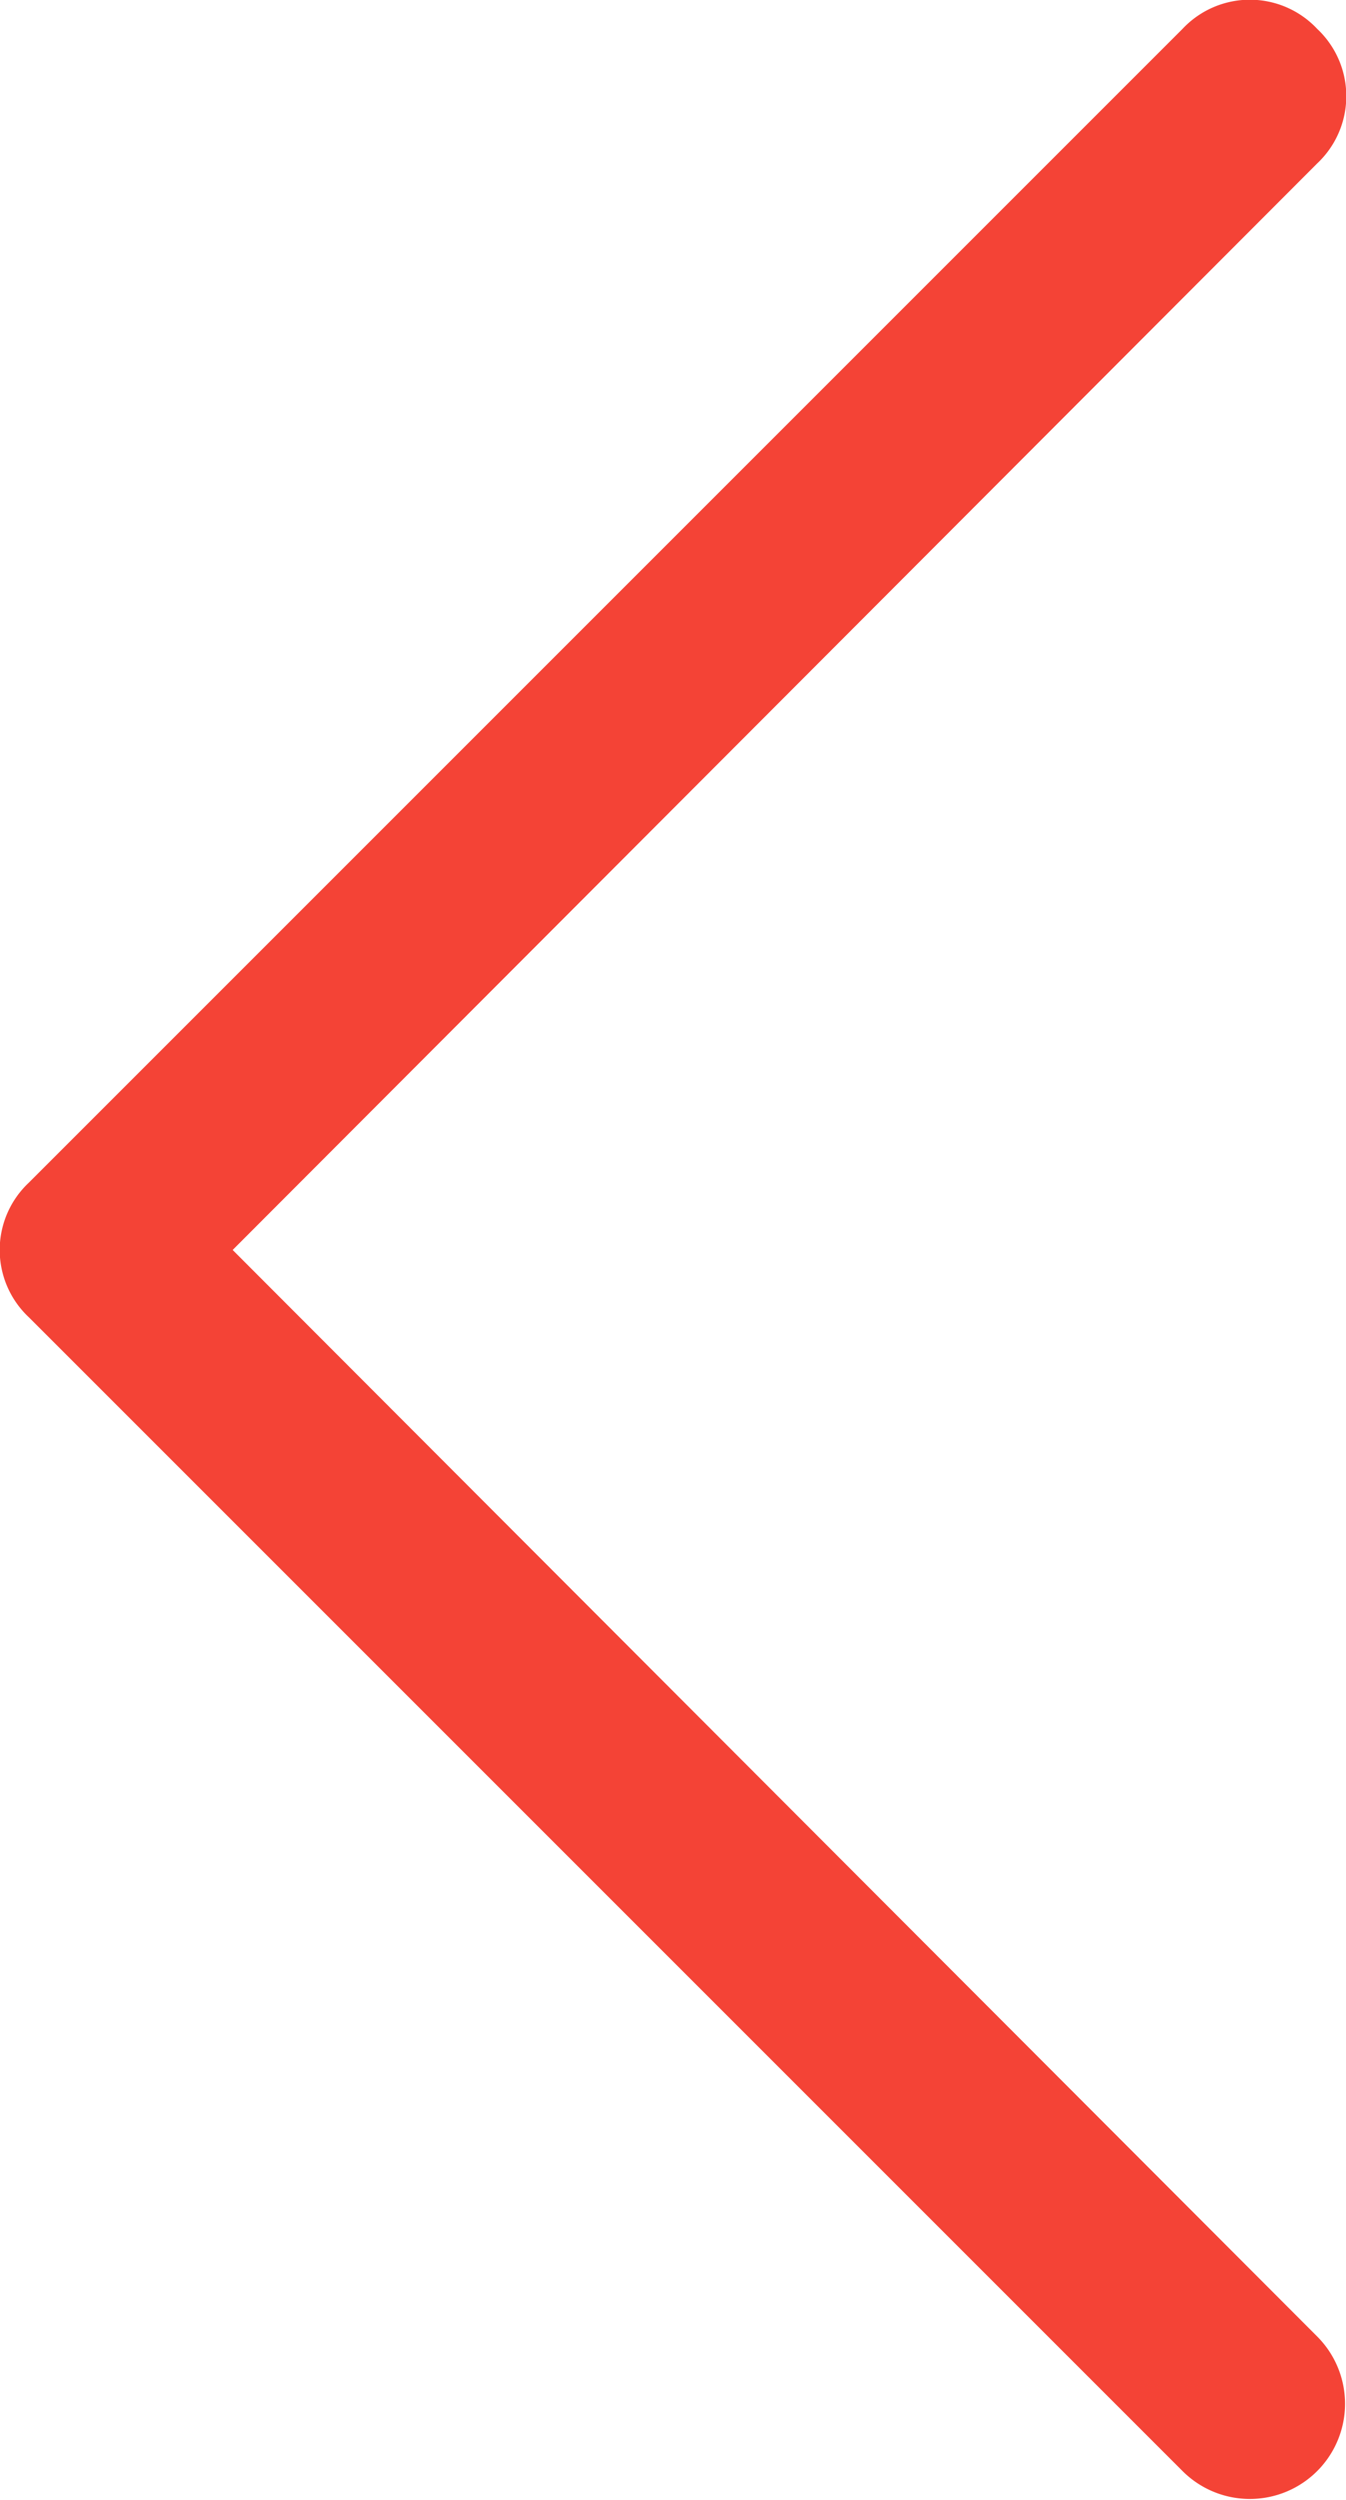
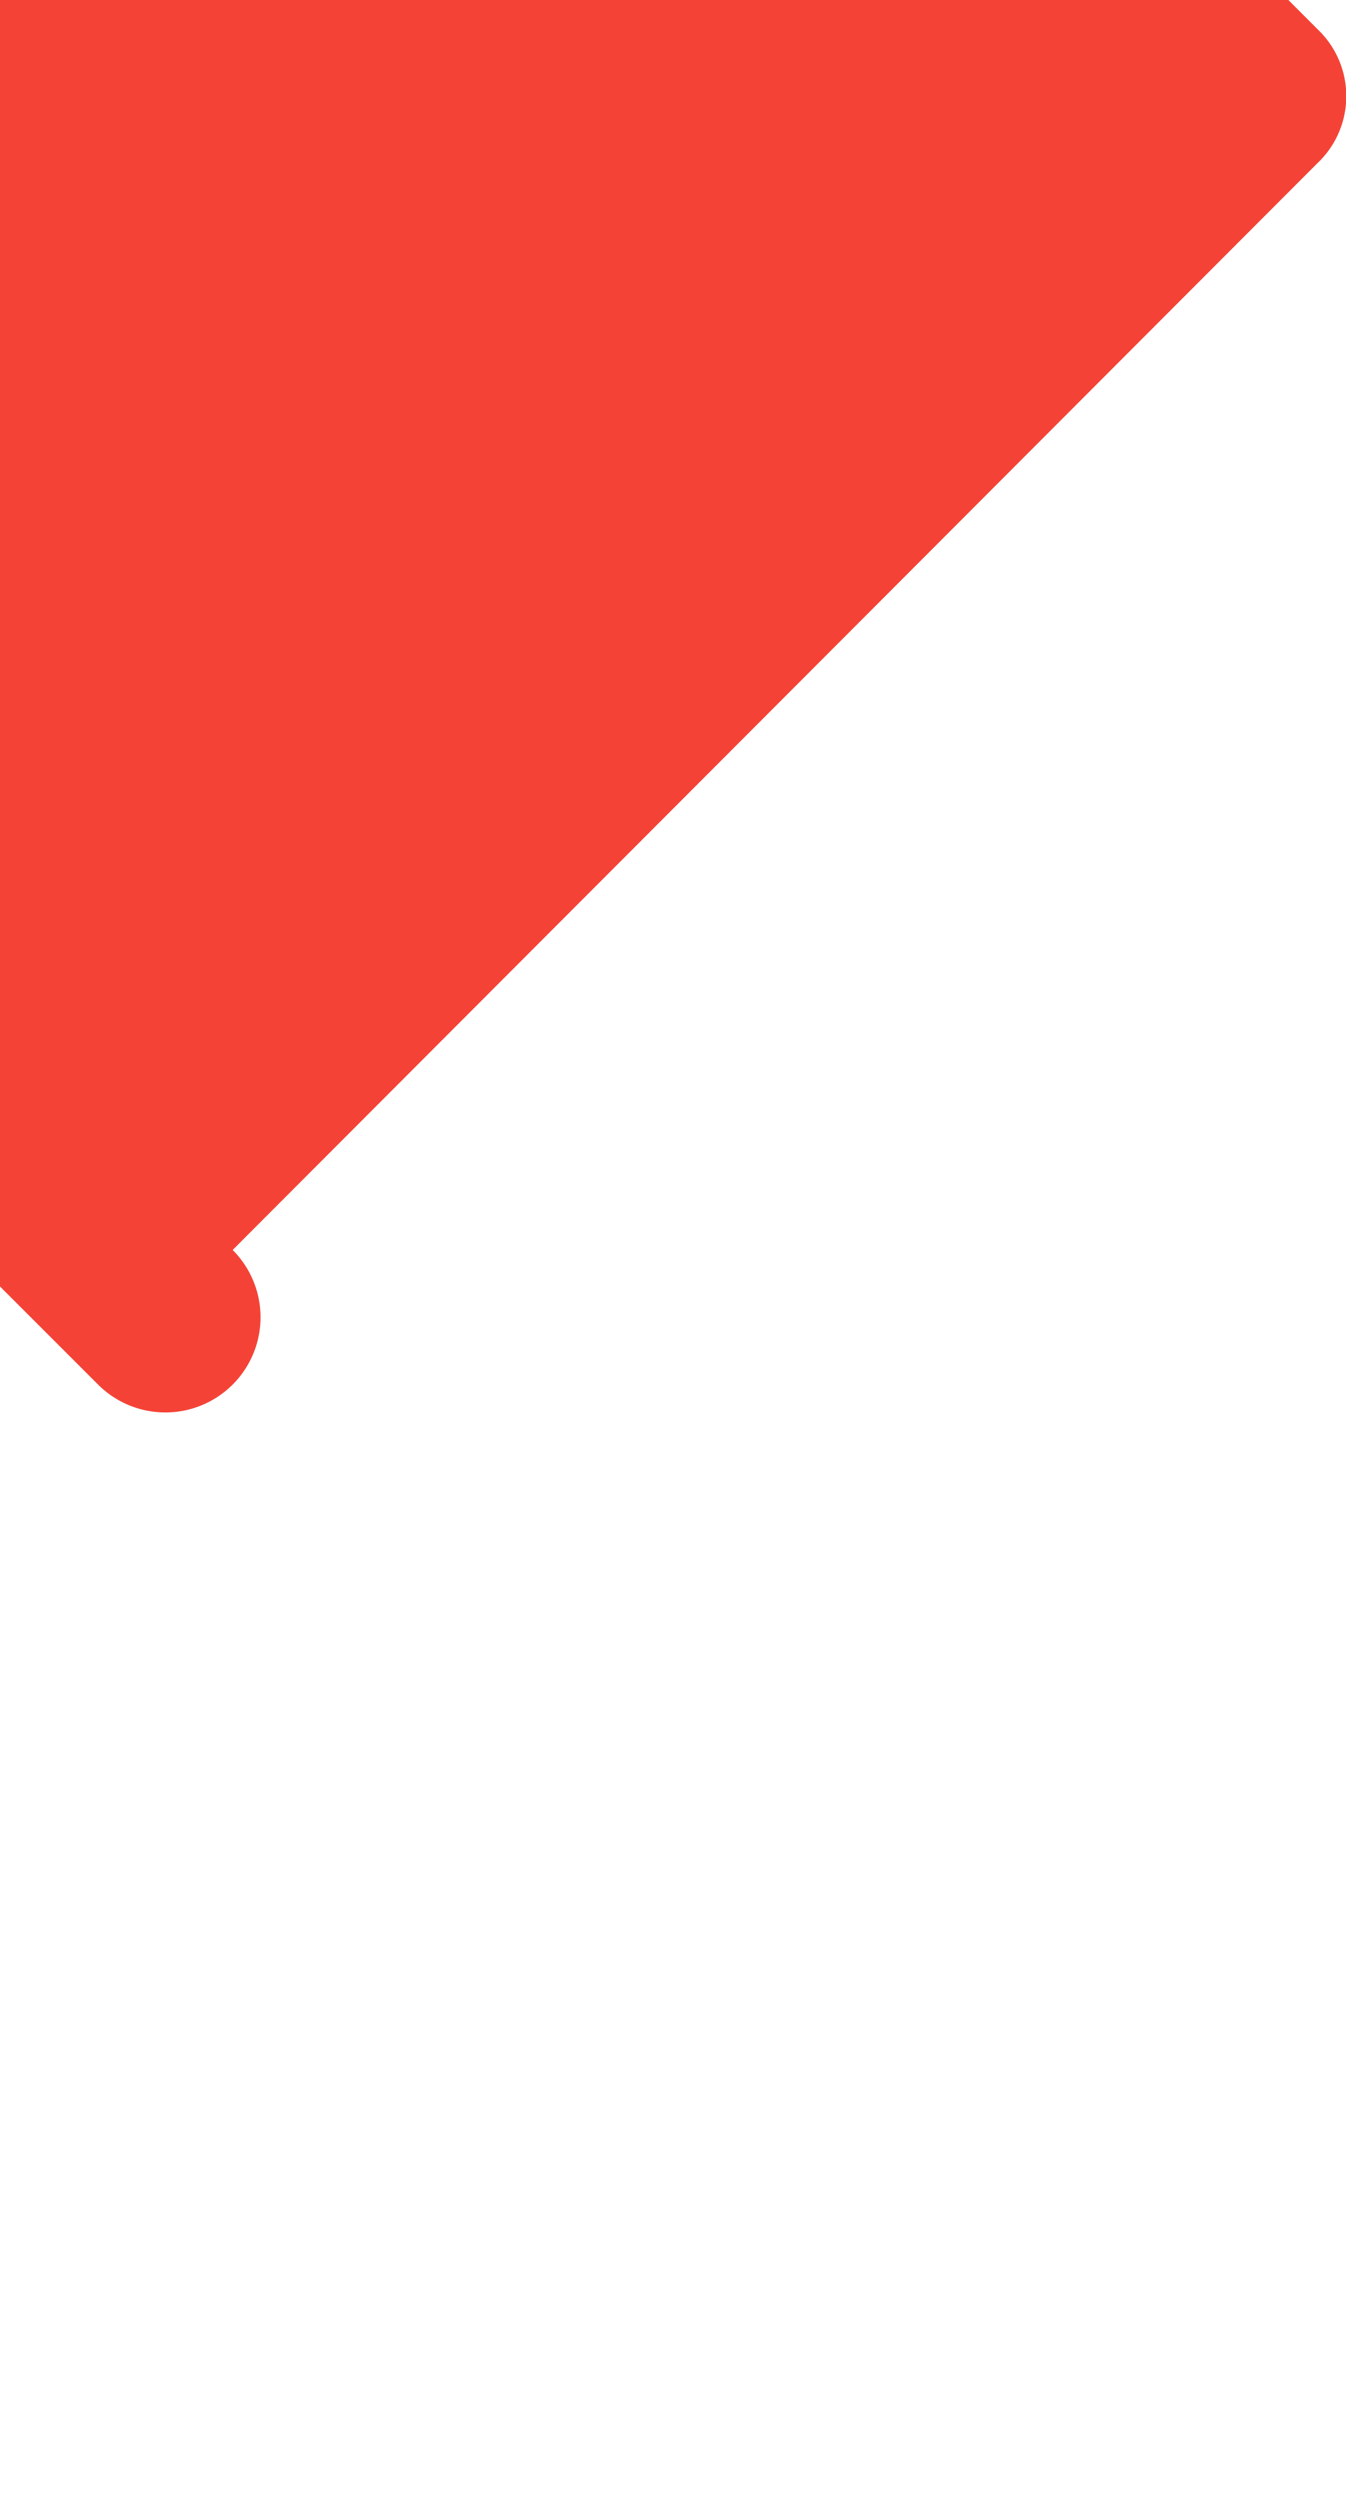
<svg xmlns="http://www.w3.org/2000/svg" id="Layer_1" data-name="Layer 1" viewBox="0 0 7 13">
  <defs>
    <style>.cls-1{fill:#f44336;}</style>
  </defs>
  <title>download 2</title>
-   <path class="cls-1" d="M11.35,1.65a.48.48,0,0,1,0,.7h0L5.71,8l5.64,5.65a.49.49,0,0,1-.7.7l-6-6a.48.48,0,0,1,0-.7h0l6-6a.48.48,0,0,1,.7,0Z" transform="translate(-4.5 -1.5)" />
+   <path class="cls-1" d="M11.35,1.65a.48.48,0,0,1,0,.7h0L5.71,8a.49.49,0,0,1-.7.7l-6-6a.48.48,0,0,1,0-.7h0l6-6a.48.48,0,0,1,.7,0Z" transform="translate(-4.5 -1.5)" />
</svg>